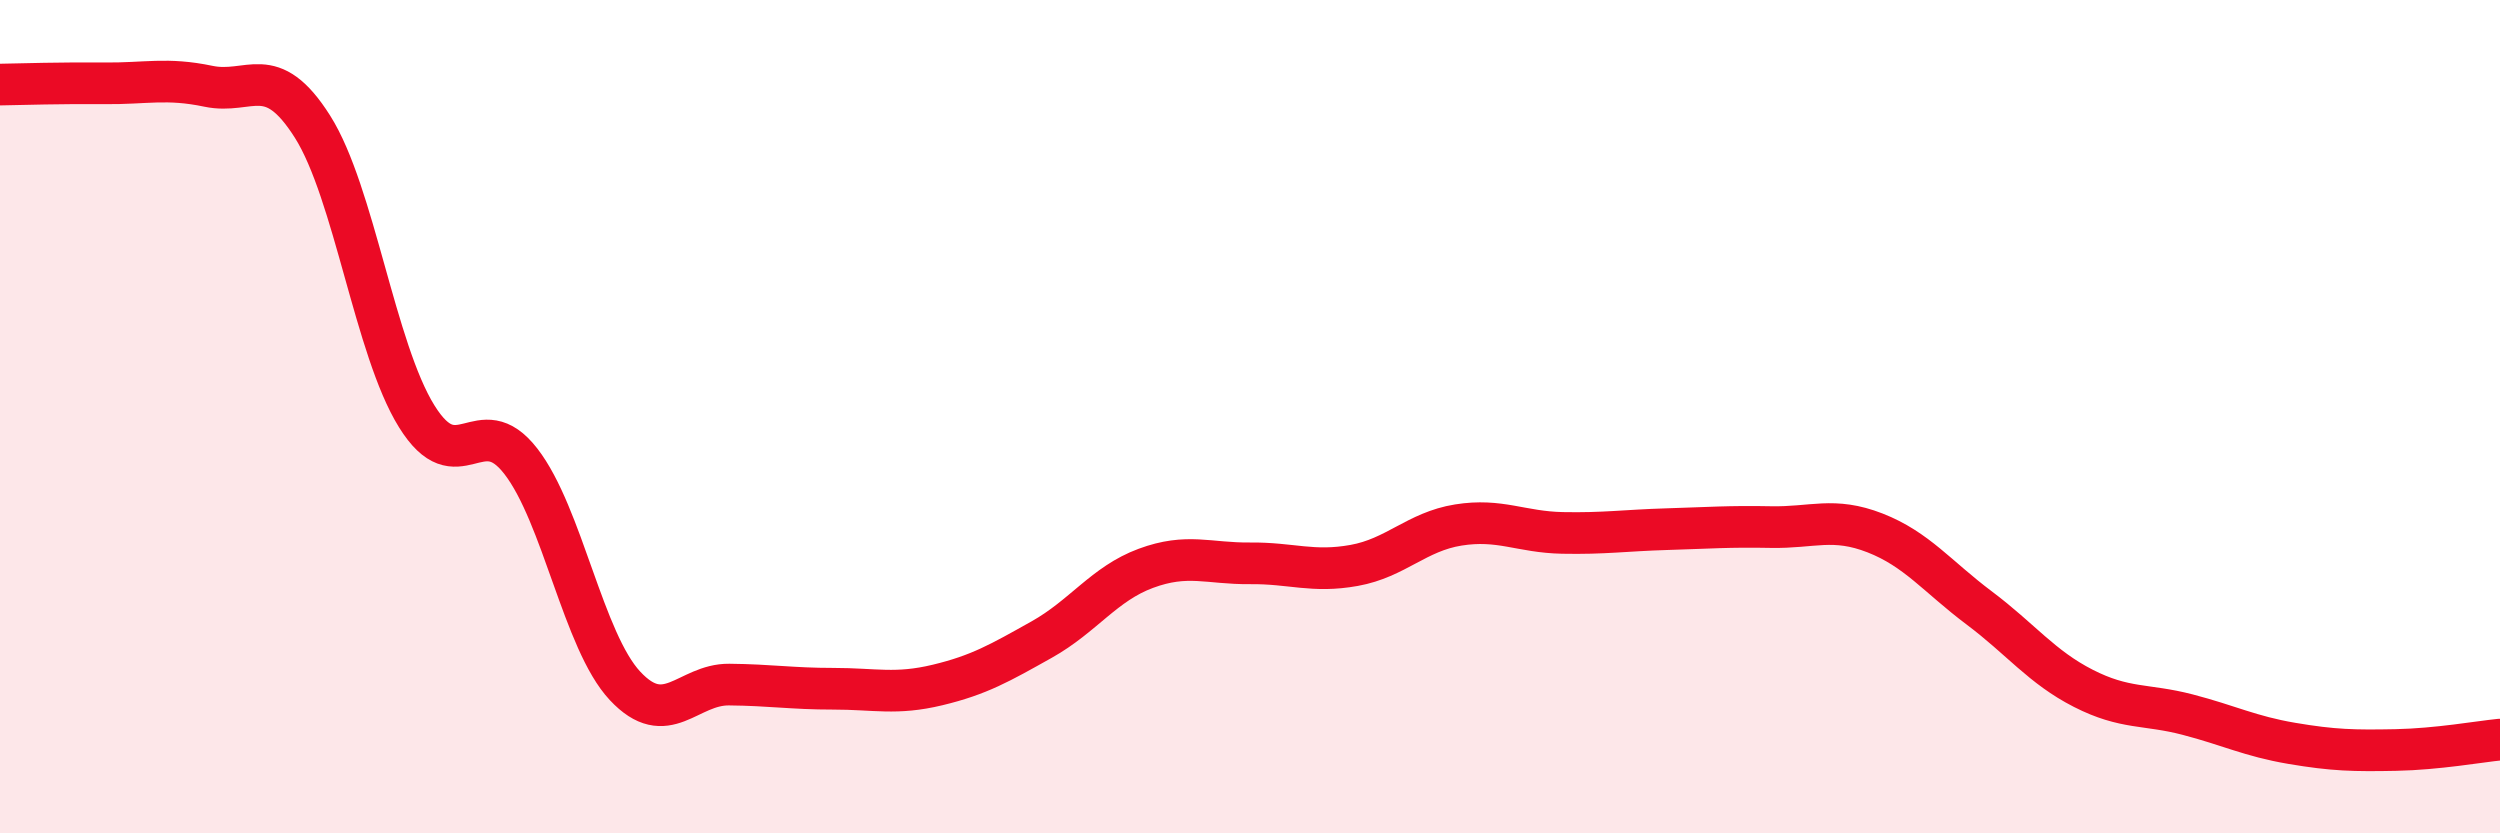
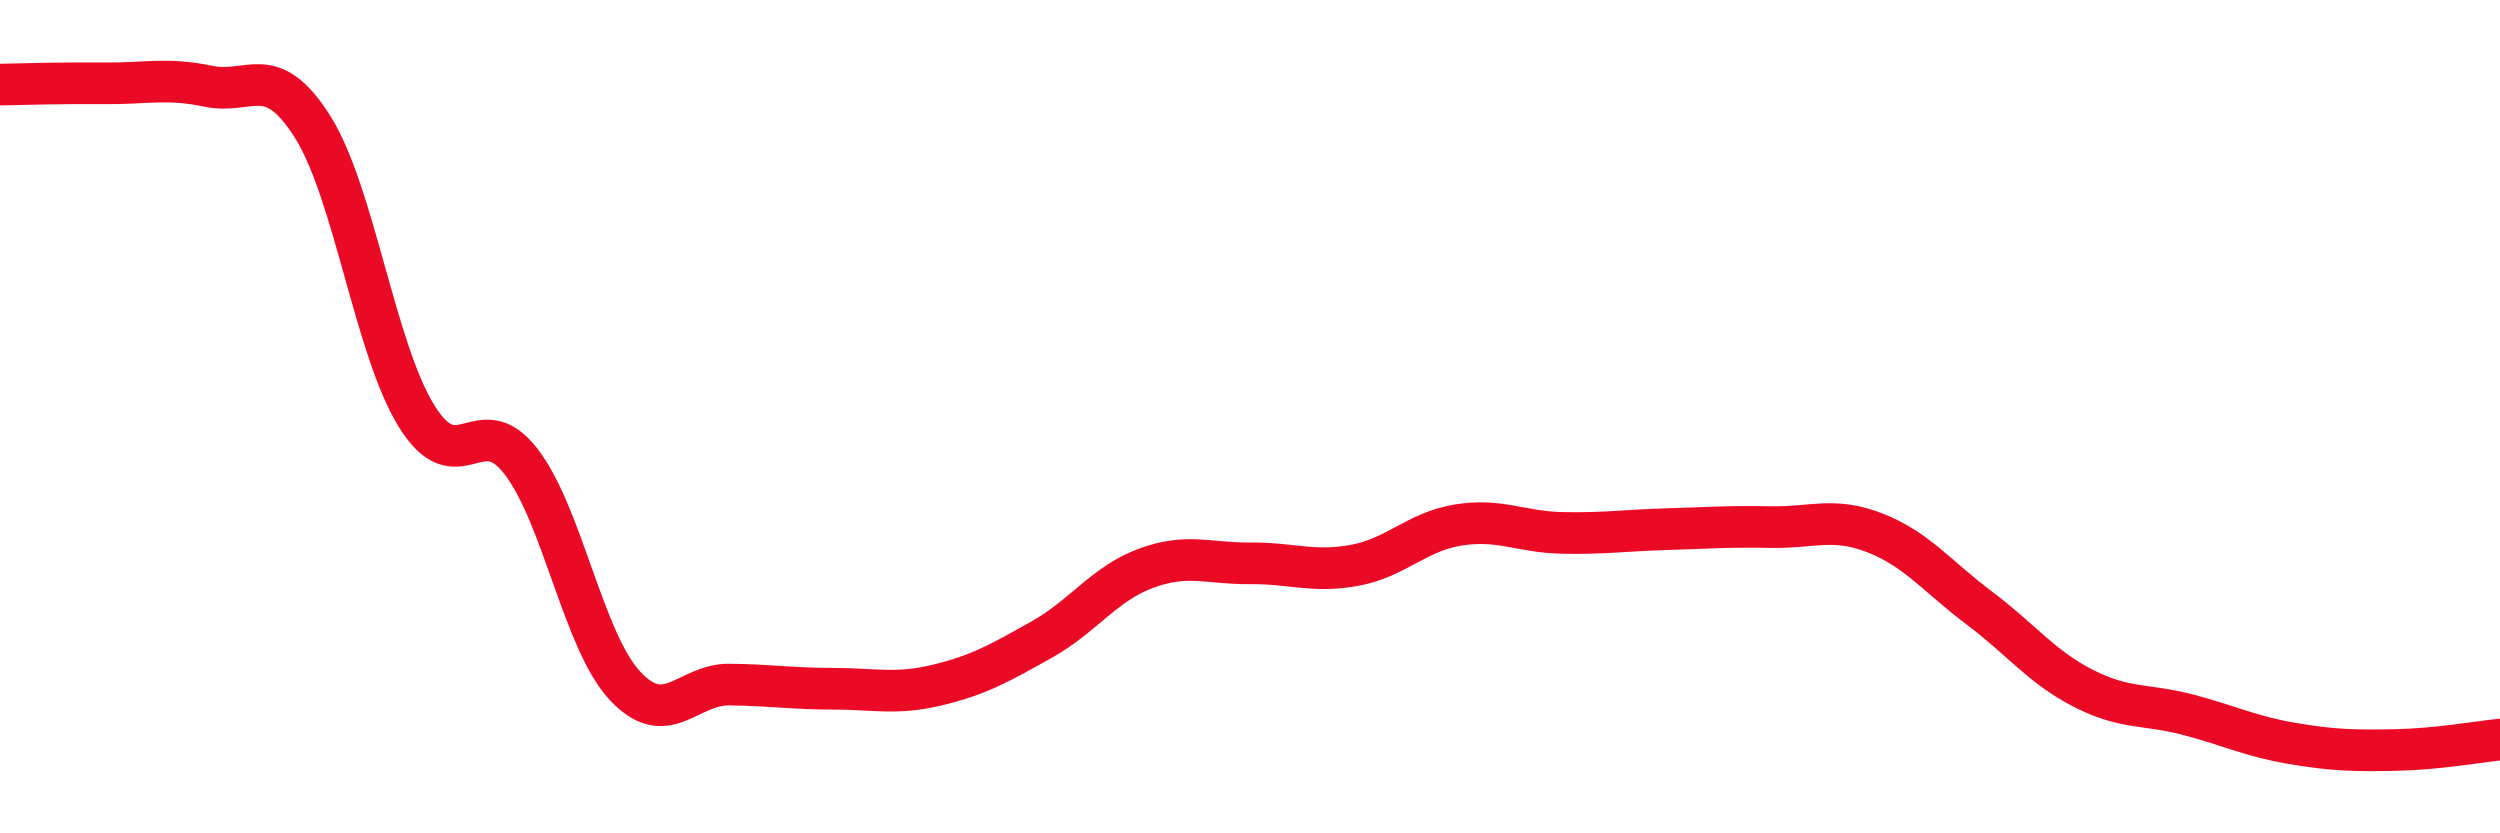
<svg xmlns="http://www.w3.org/2000/svg" width="60" height="20" viewBox="0 0 60 20">
-   <path d="M 0,2.03 C 0.5,2.02 1.5,1.99 2.5,2 C 3.5,2.01 4,1.86 5,2.07 C 6,2.28 6.5,1.46 7.5,3.04 C 8.5,4.62 9,8.38 10,9.99 C 11,11.6 11.5,9.78 12.5,11.07 C 13.5,12.36 14,15.39 15,16.46 C 16,17.53 16.5,16.42 17.5,16.43 C 18.5,16.44 19,16.53 20,16.53 C 21,16.53 21.5,16.68 22.5,16.44 C 23.5,16.2 24,15.91 25,15.35 C 26,14.79 26.5,14.01 27.5,13.64 C 28.5,13.27 29,13.53 30,13.52 C 31,13.51 31.5,13.75 32.5,13.57 C 33.5,13.39 34,12.76 35,12.6 C 36,12.44 36.5,12.77 37.5,12.79 C 38.5,12.81 39,12.73 40,12.7 C 41,12.67 41.5,12.63 42.5,12.65 C 43.5,12.67 44,12.4 45,12.79 C 46,13.18 46.5,13.84 47.5,14.59 C 48.5,15.34 49,16.01 50,16.52 C 51,17.03 51.5,16.89 52.5,17.15 C 53.5,17.41 54,17.67 55,17.84 C 56,18.01 56.5,18.02 57.5,18 C 58.5,17.98 59.5,17.8 60,17.75L60 20L0 20Z" fill="#EB0A25" opacity="0.1" stroke-linecap="round" stroke-linejoin="round" />
  <path d="M 0,2.03 C 0.5,2.02 1.5,1.99 2.5,2 C 3.5,2.01 4,1.86 5,2.07 C 6,2.28 6.5,1.46 7.5,3.04 C 8.5,4.62 9,8.38 10,9.99 C 11,11.6 11.5,9.78 12.5,11.07 C 13.5,12.36 14,15.39 15,16.46 C 16,17.53 16.5,16.42 17.5,16.43 C 18.5,16.44 19,16.53 20,16.53 C 21,16.53 21.5,16.68 22.5,16.44 C 23.5,16.2 24,15.91 25,15.35 C 26,14.79 26.5,14.01 27.5,13.64 C 28.5,13.27 29,13.53 30,13.52 C 31,13.51 31.5,13.75 32.5,13.57 C 33.5,13.39 34,12.76 35,12.6 C 36,12.44 36.5,12.77 37.5,12.79 C 38.5,12.81 39,12.73 40,12.7 C 41,12.67 41.5,12.63 42.5,12.65 C 43.5,12.67 44,12.4 45,12.79 C 46,13.18 46.5,13.84 47.5,14.59 C 48.5,15.34 49,16.01 50,16.52 C 51,17.03 51.5,16.89 52.5,17.15 C 53.5,17.41 54,17.67 55,17.84 C 56,18.01 56.5,18.02 57.5,18 C 58.5,17.98 59.5,17.8 60,17.75" stroke="#EB0A25" stroke-width="1" fill="none" stroke-linecap="round" stroke-linejoin="round" />
</svg>